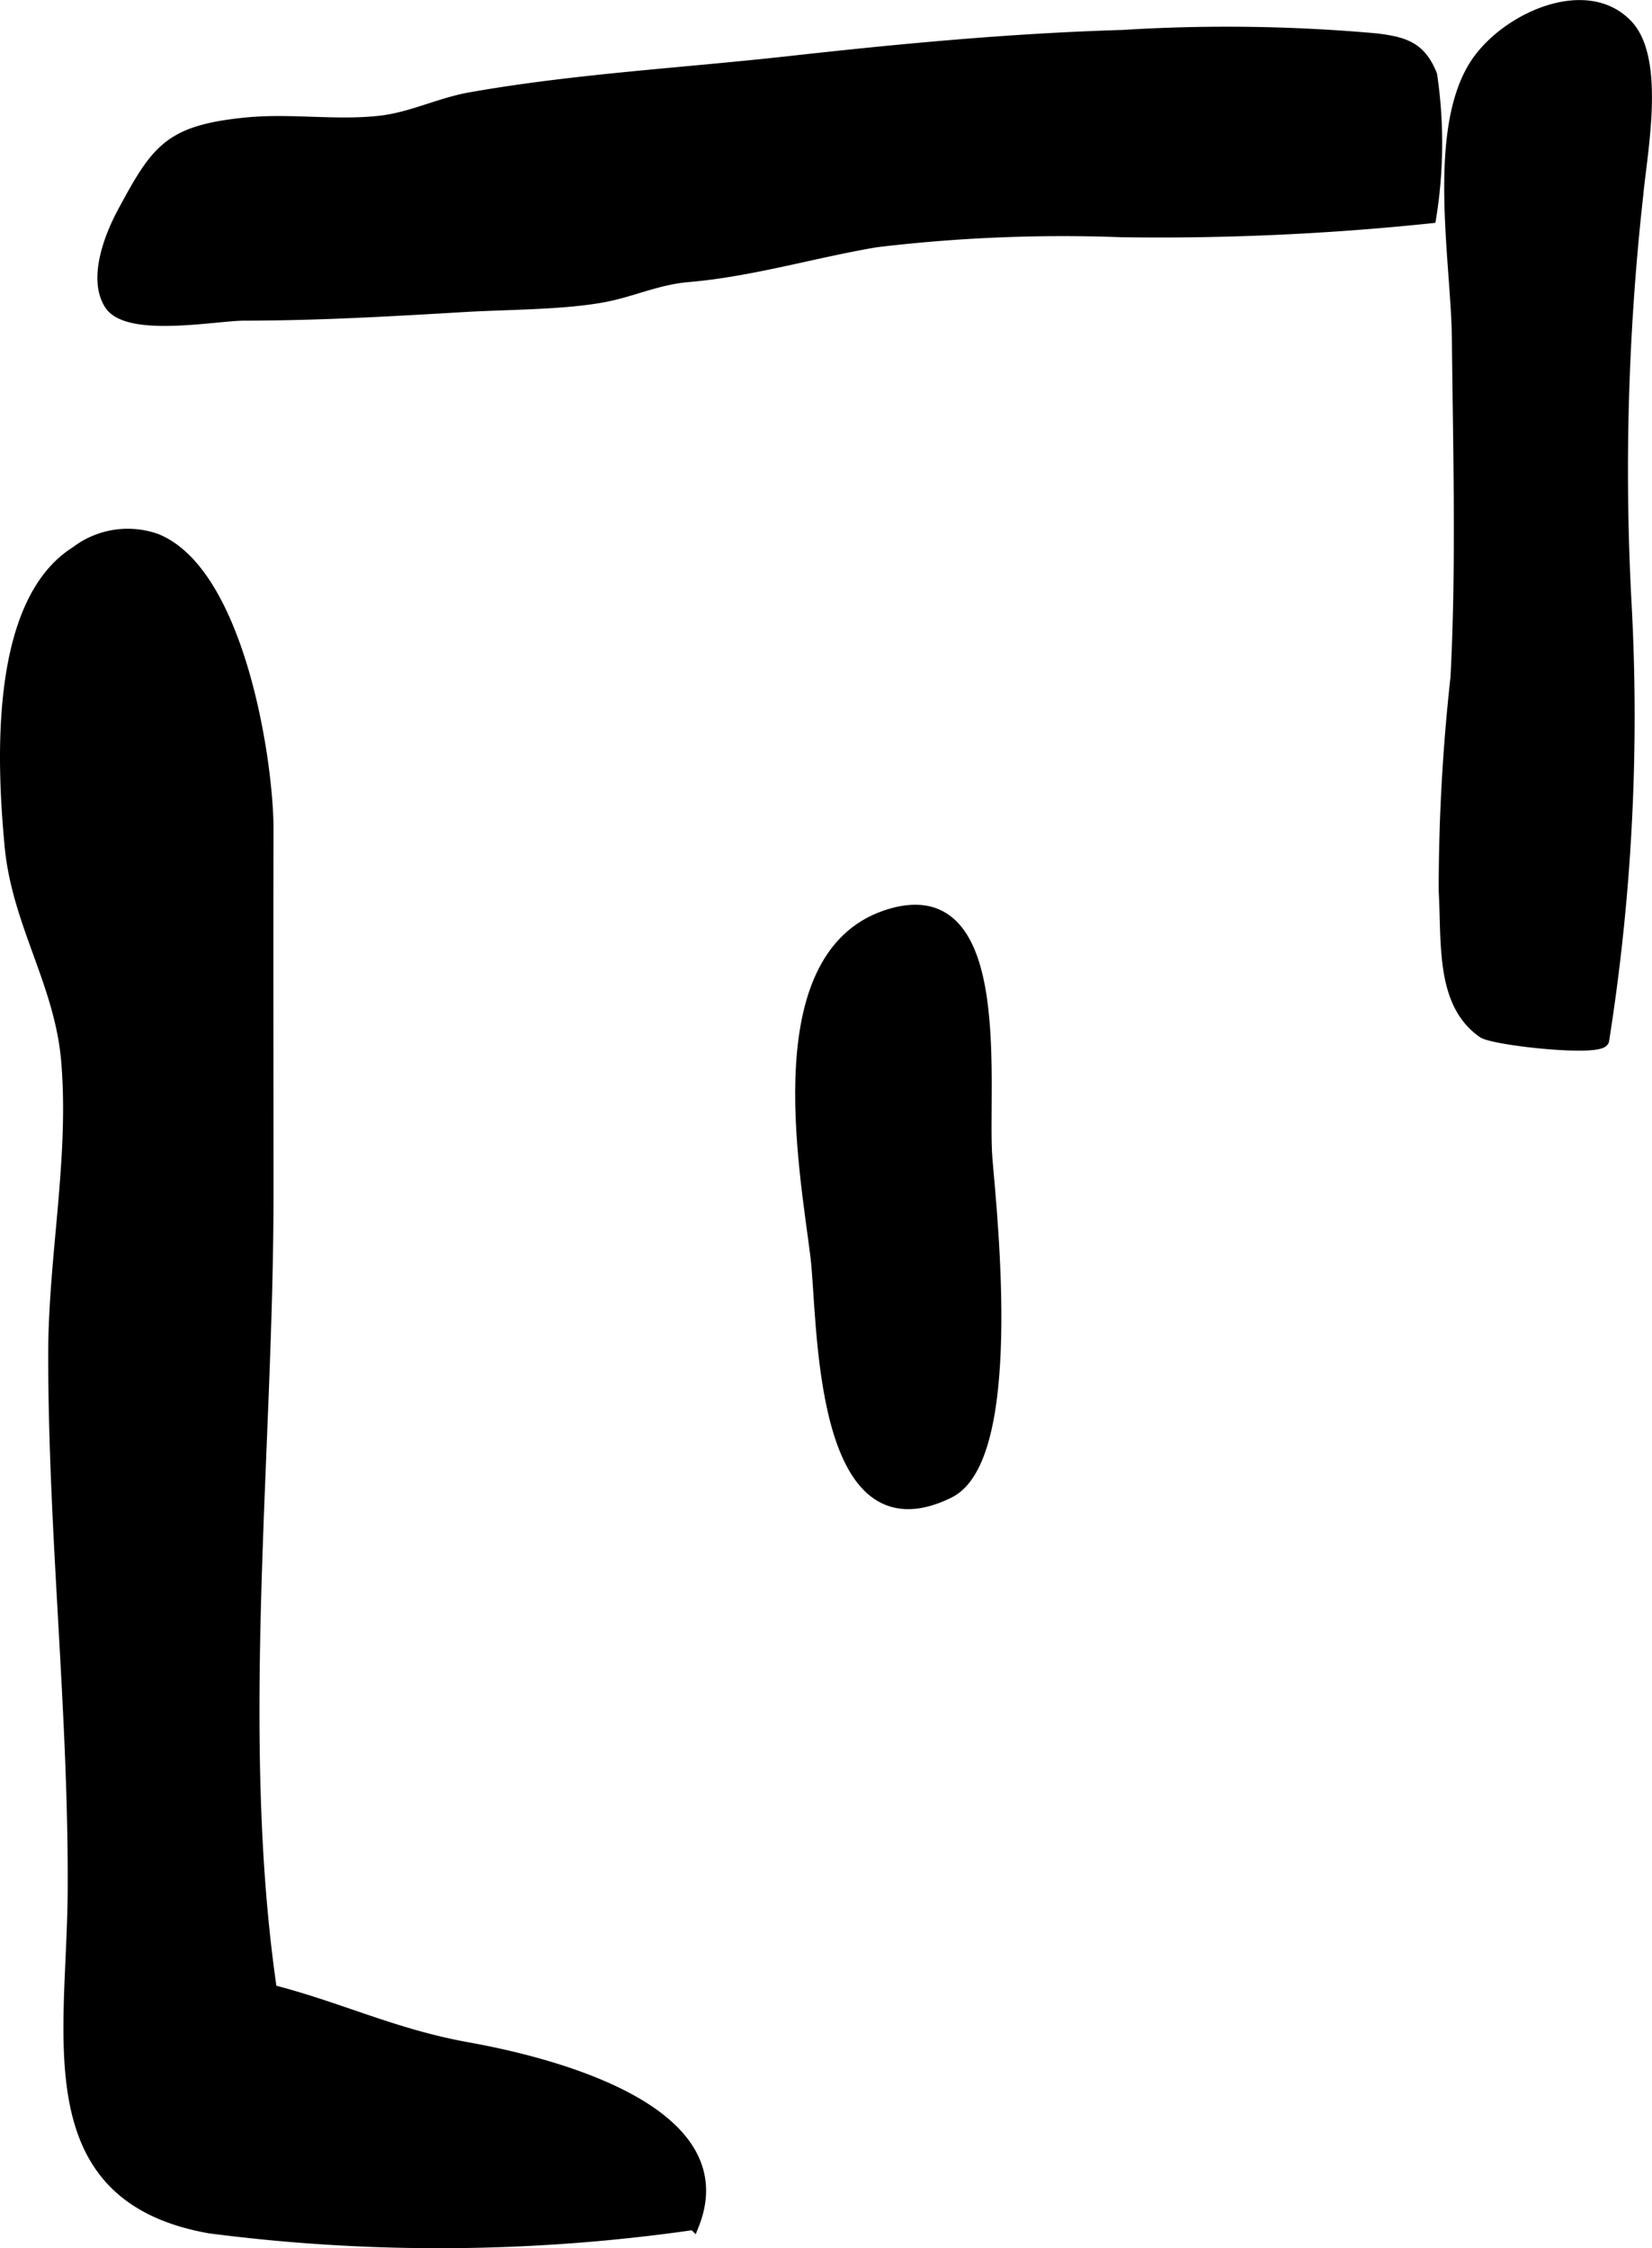
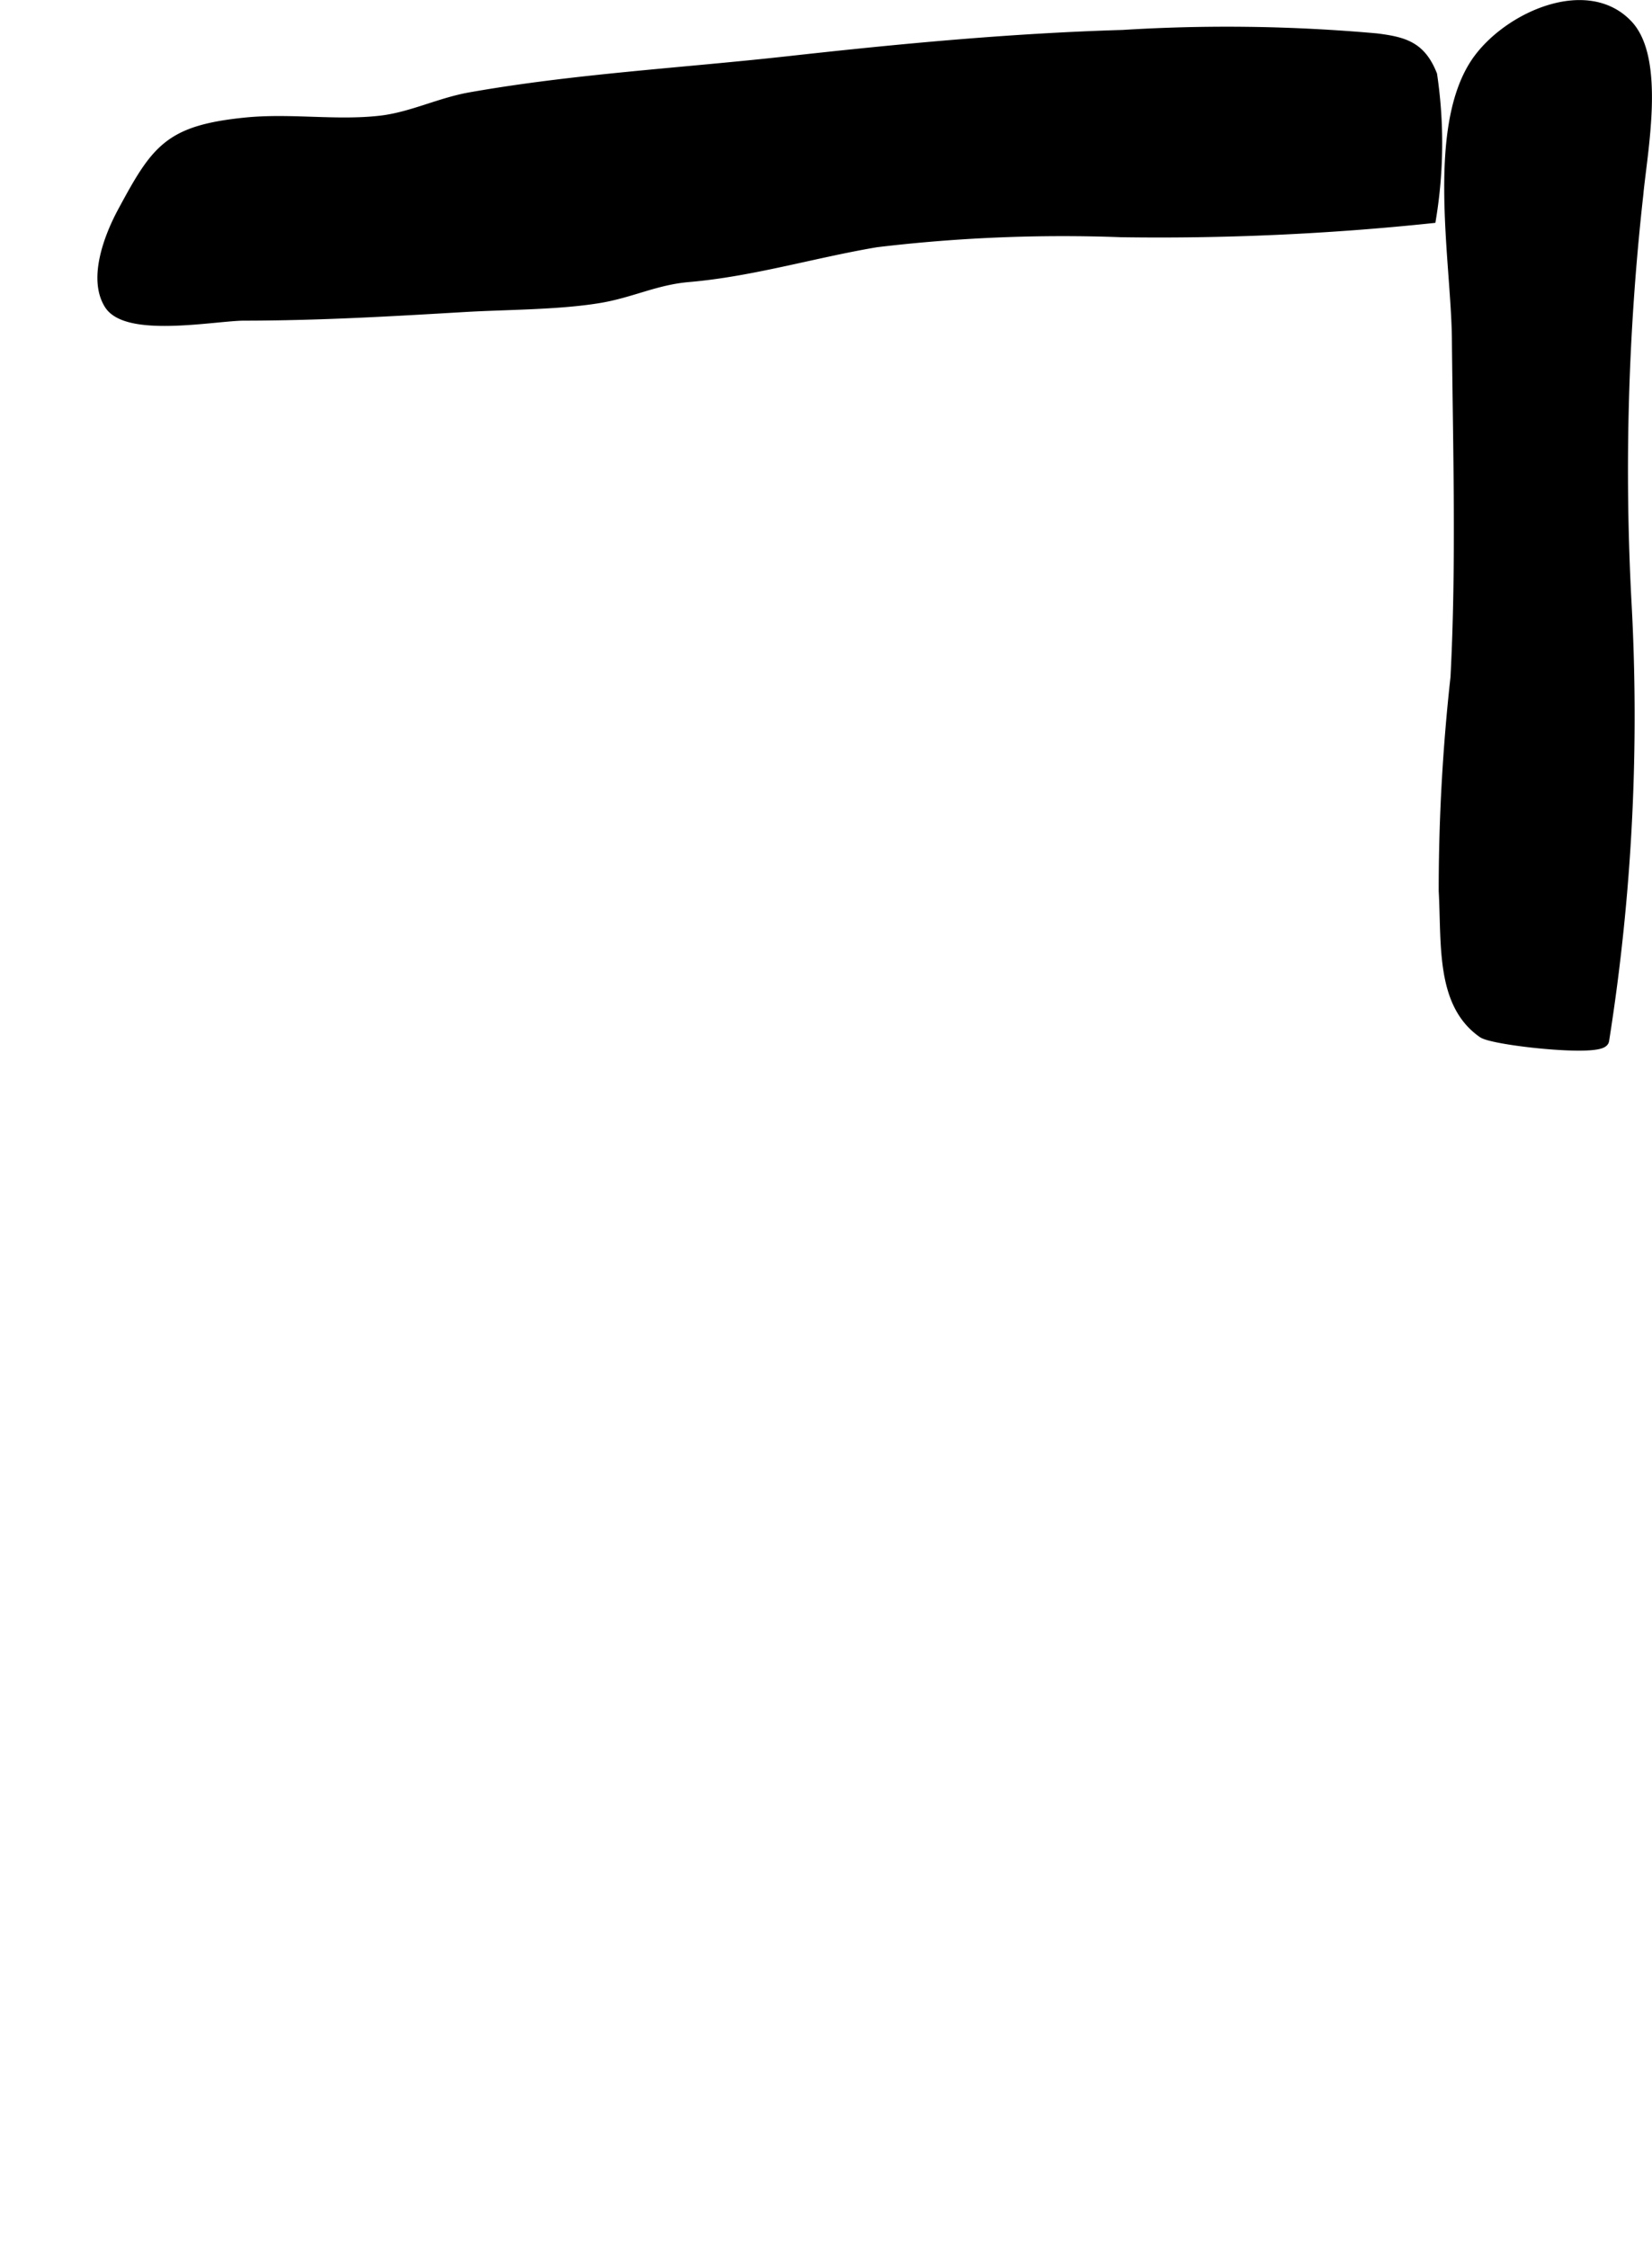
<svg xmlns="http://www.w3.org/2000/svg" version="1.1" width="7.956mm" height="10.828mm" viewBox="0 0 22.553 30.693">
  <defs>
    <style type="text/css">
      .a {
        stroke: #000;
        stroke-miterlimit: 10;
        stroke-width: 0.15px;
        fill-rule: evenodd;
      }
    </style>
  </defs>
  <path class="a" d="M15.309,3.163a21.423,21.423,0,0,0-3.345.137c-.847.142-1.699.401-2.561.475-.461.039-.793.219-1.241.29-.557.09-1.25.086-1.818.119-1.013.06-1.985.117-3.016.118-.385.001-1.59.237-1.832-.151-.222-.355.009-.934.18-1.252.462-.858.631-1.114,1.674-1.22.611-.062,1.232.043,1.838-.025.425-.047.808-.244,1.228-.319,1.424-.253,2.911-.334,4.349-.494,1.517-.169,3.038-.313,4.564-.358a22.945,22.945,0,0,1,3.462.047c.384.048.603.114.754.493a6.34,6.34,0,0,1-.014,1.95A35.527,35.527,0,0,1,15.309,3.163Z" />
  <path class="a" d="M20.194.802c.439-.586,1.484-1.037,2.026-.457.442.473.192,1.738.139,2.313a33.959,33.959,0,0,0-.163,5.524,28.322,28.322,0,0,1-.303,6.02c-.023.158-1.502-.004-1.648-.106-.571-.398-.489-1.206-.529-1.937a26.447,26.447,0,0,1,.161-2.912c.08-1.542.034-3.084.019-4.627-.01-1.024-.343-2.803.234-3.725C20.15.863,20.171.832,20.194.802Z" />
-   <path class="a" d="M2.139,7.362c1.127.464,1.522,3.036,1.52,3.964-.004,1.66,0,3.318,0,4.978,0,3.514-.461,7.397.047,10.865.949.244,1.667.605,2.687.788.985.177,3.711.809,3.077,2.411a24.346,24.346,0,0,1-6.608.047C.453,29.987.988,27.813.999,25.818c.014-2.427-.266-4.863-.266-7.323,0-1.332.29-2.682.177-4.012-.09-1.062-.672-1.873-.772-2.933-.105-1.111-.216-3.316.898-4.017A1.165,1.165,0,0,1,2.139,7.362Z" />
-   <path class="a" d="M12.173,12.475c1.611-.458,1.222,2.409,1.301,3.349.072.857.418,4.096-.52,4.555-1.798.879-1.711-2.387-1.815-3.225C10.988,15.931,10.42,12.972,12.173,12.475Z" />
</svg>